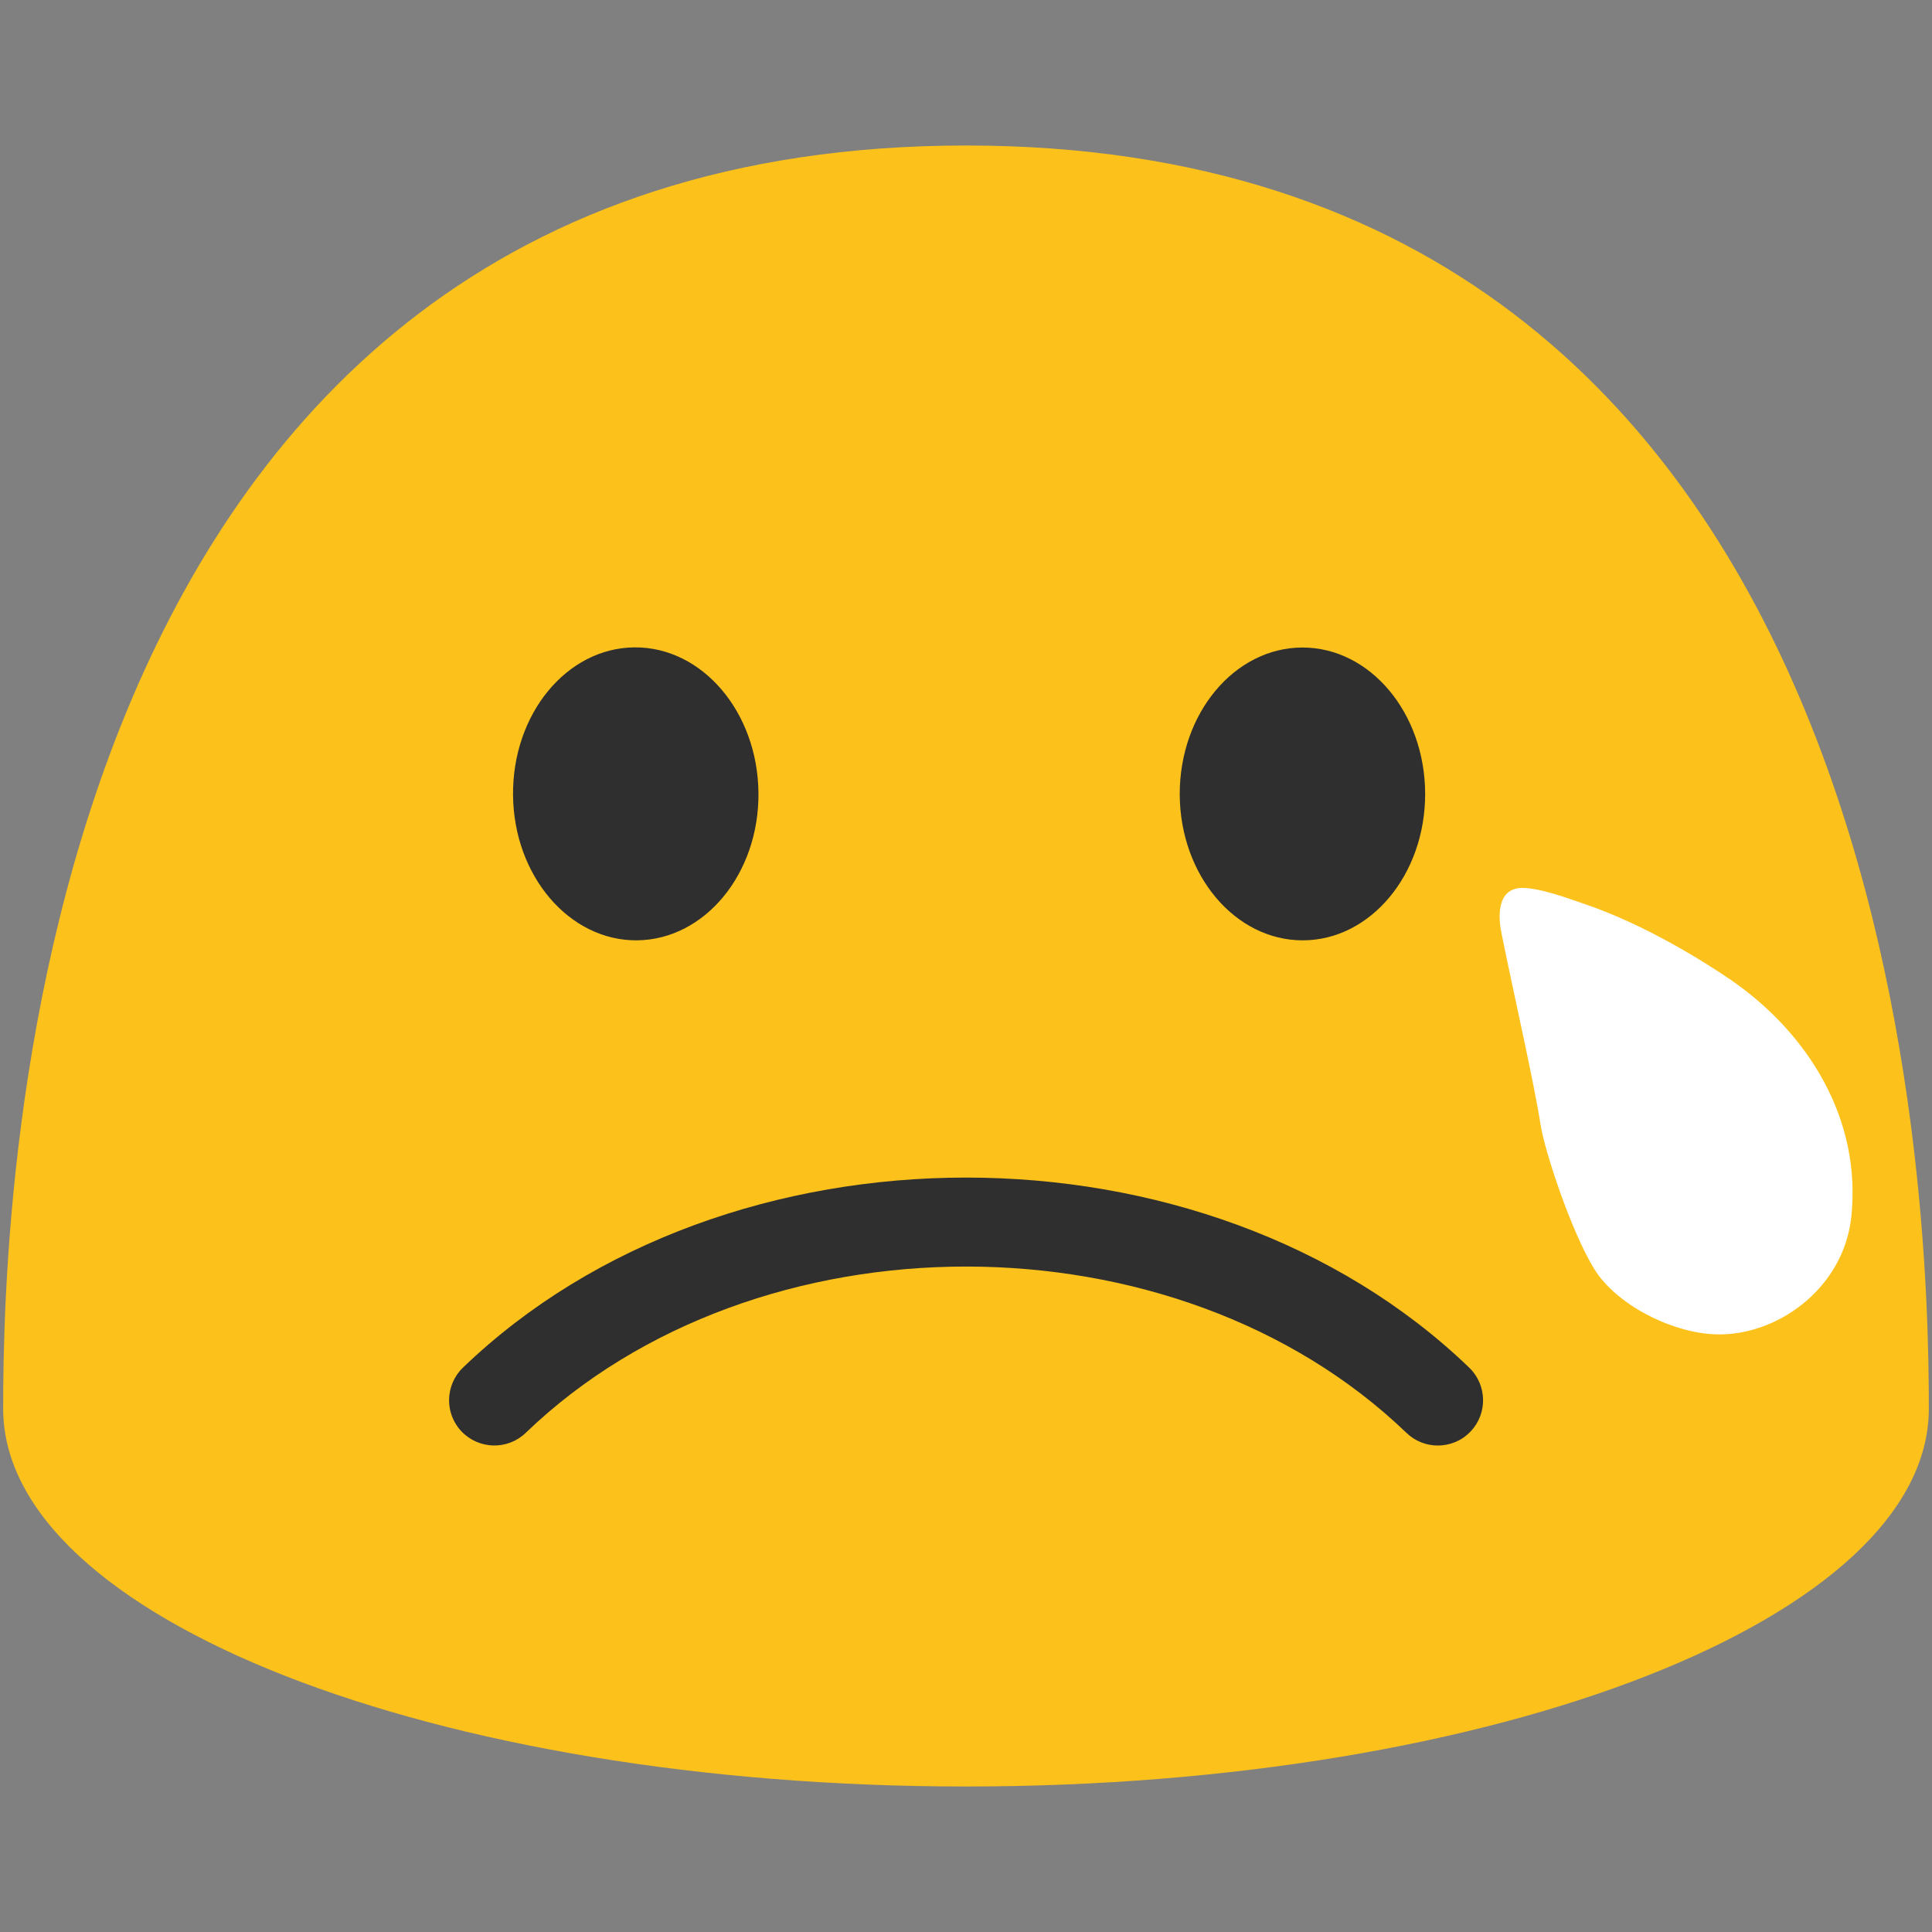
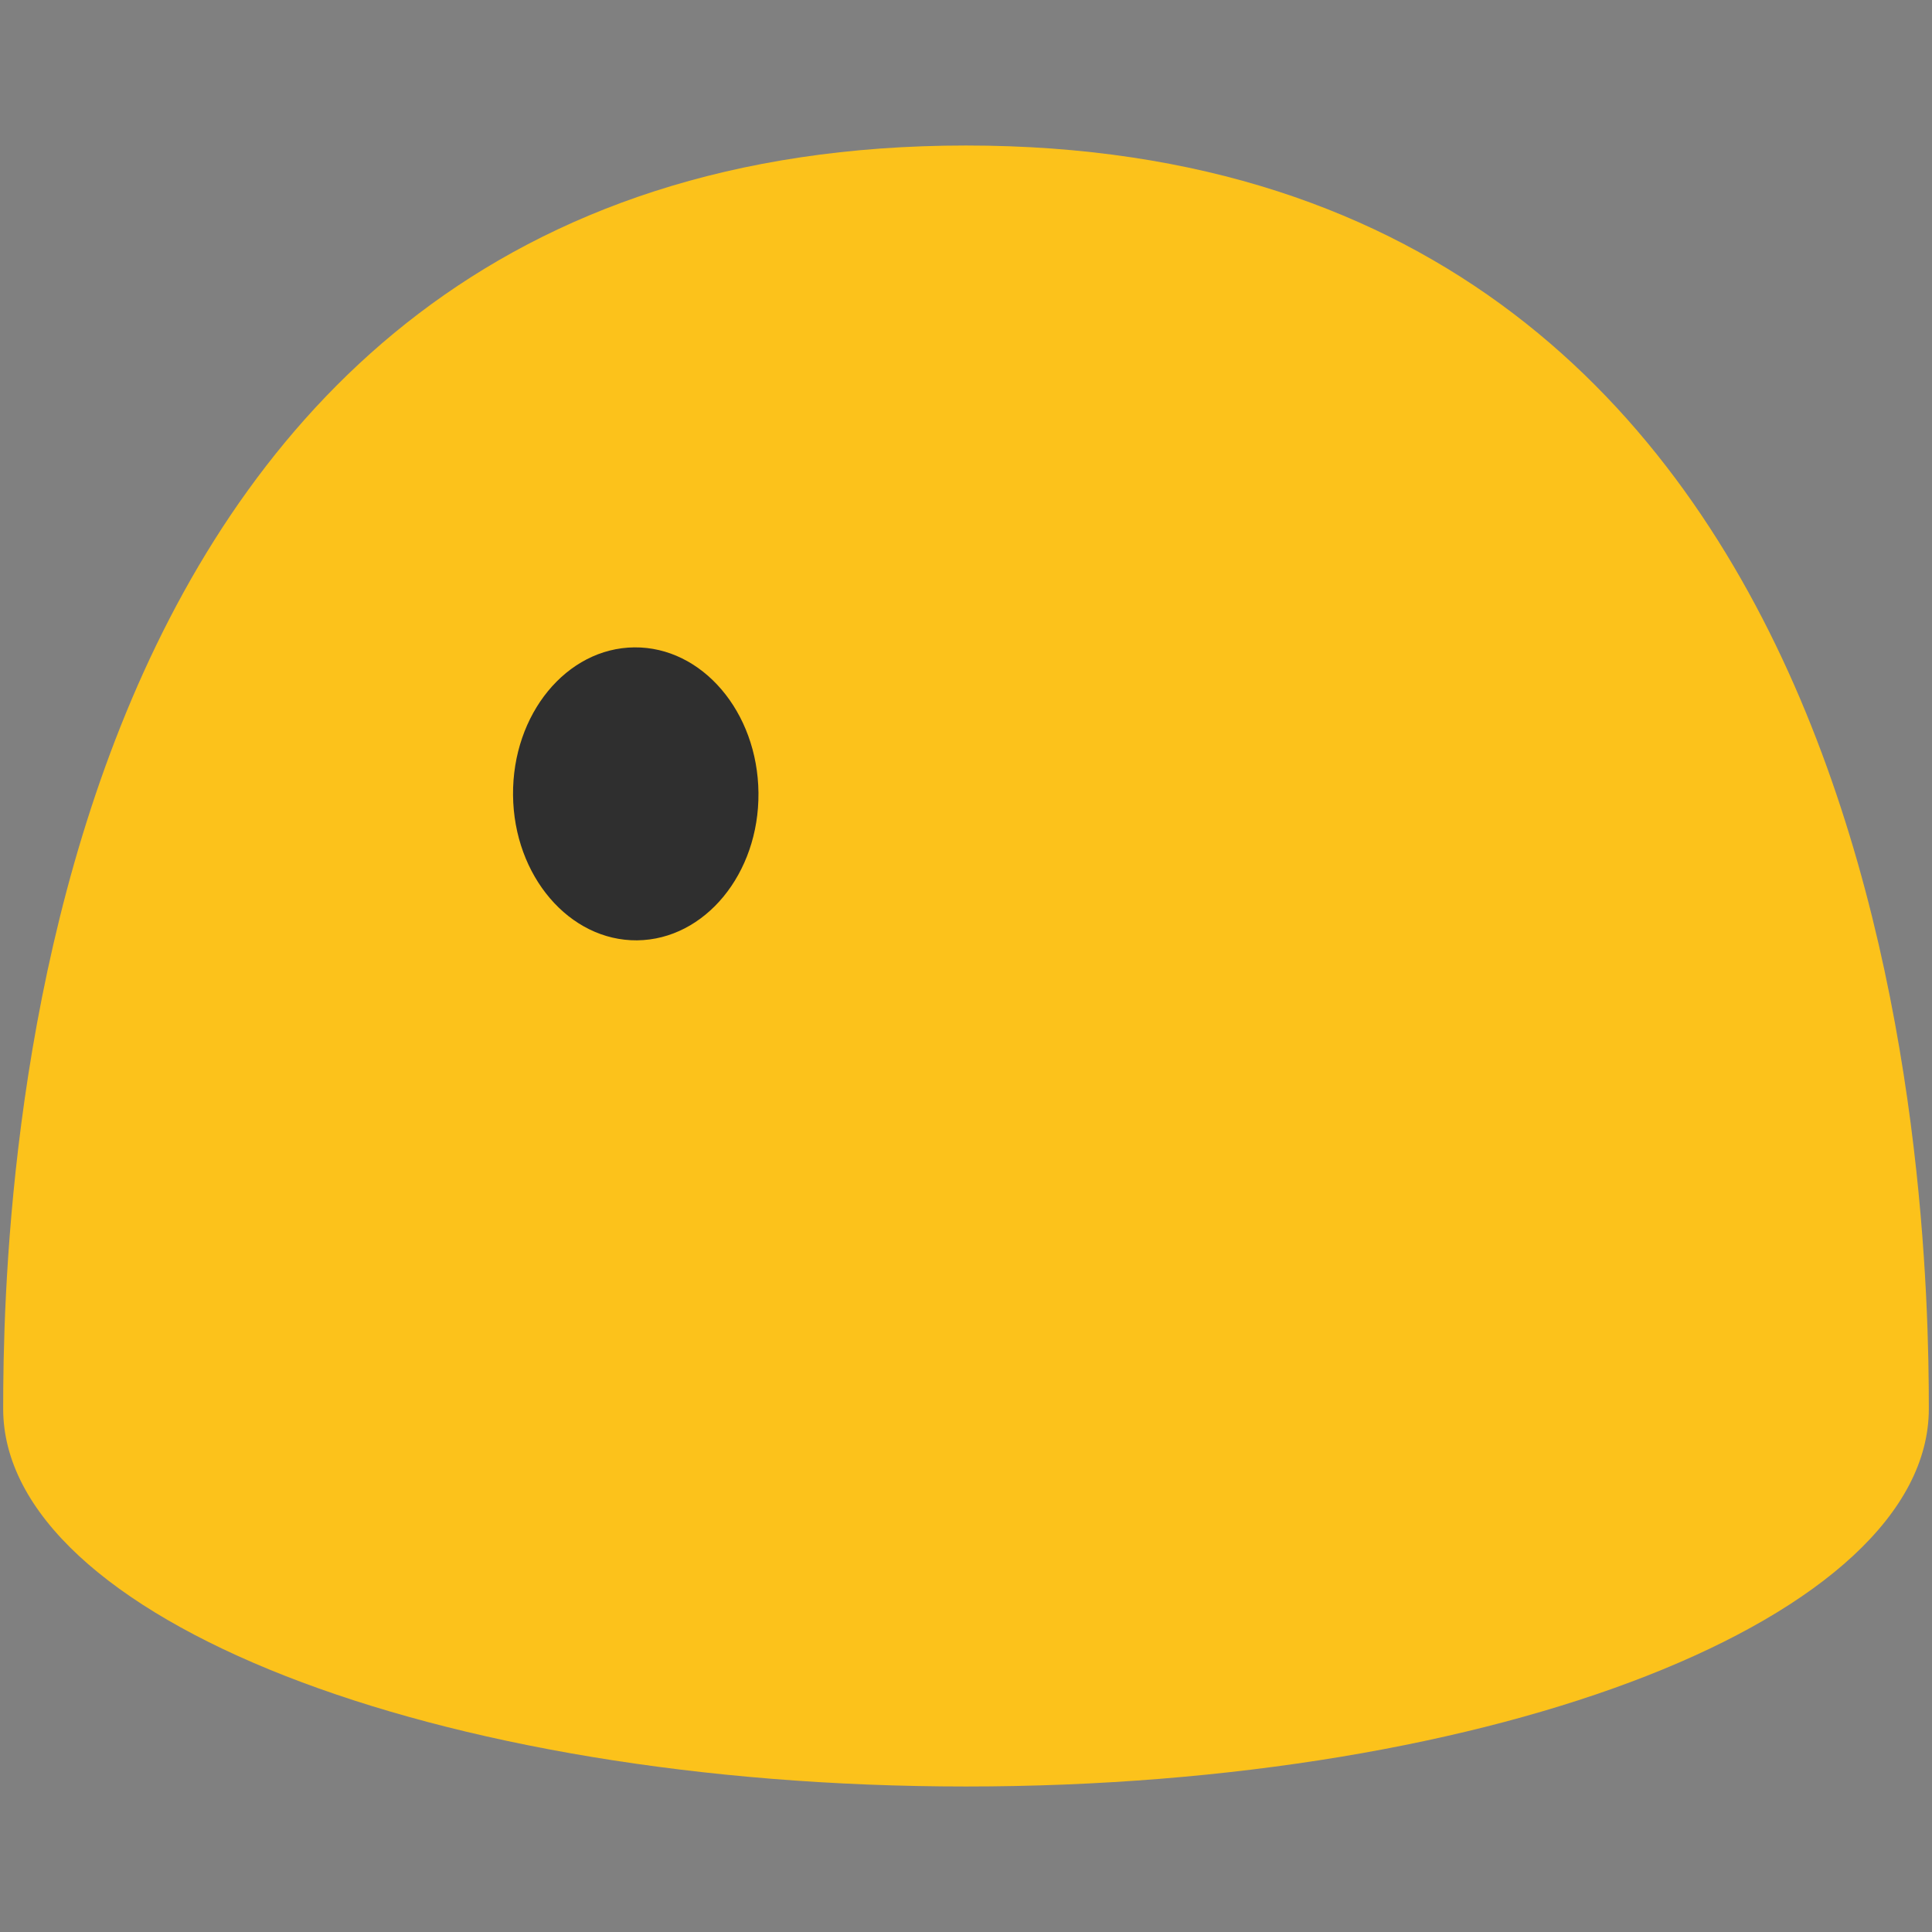
<svg xmlns="http://www.w3.org/2000/svg" width="128" height="128" style="enable-background:new 0 0 128 128;">
  <rect width="100%" height="100%" fill="#808080" stroke="none" />
  <path d="M64,9.64C1.69,9.64,0.21,79.5,0.21,93.33c0,13.83,28.56,25.03,63.79,25.03 c35.24,0,63.79-11.21,63.79-25.03C127.79,79.5,126.32,9.64,64,9.64z" style="fill:#FCC21B;" />
  <g>
    <path d="M42.21,62.3c-4.49,0.04-8.17-4.27-8.22-9.62c-0.05-5.37,3.55-9.75,8.04-9.79 c4.48-0.04,8.17,4.27,8.22,9.64C50.3,57.88,46.7,62.25,42.21,62.3z" style="fill:#2F2F2F;" />
-     <path d="M86.32,62.3c4.48-0.01,8.11-4.36,8.1-9.71c-0.01-5.37-3.66-9.7-8.14-9.69 c-4.49,0.01-8.13,4.36-8.12,9.73C78.18,57.98,81.83,62.31,86.32,62.3z" style="fill:#2F2F2F;" />
  </g>
-   <path d="M95.26,95.77c-0.75,0-1.5-0.28-2.08-0.84c-15.27-14.69-43.08-14.69-58.35,0 c-1.19,1.15-3.09,1.11-4.24-0.08c-1.15-1.19-1.11-3.09,0.08-4.24c17.45-16.79,49.23-16.79,66.67,0c1.19,1.15,1.23,3.05,0.08,4.24 C96.83,95.47,96.04,95.77,95.26,95.77z" style="fill:#2F2F2F;" />
-   <path d="M105.64,84.1c-1.55-2.5-3.31-7.87-3.57-9.57c-0.46-2.94-1.7-8.28-2.6-12.74 c-0.24-1.21-0.23-2.88,1.29-2.96c1.21-0.04,3.12,0.69,4.24,1.07c3.29,1.12,6.74,3.04,9.6,4.97c5.22,3.57,8.75,9.3,8.05,15.78 c-0.53,4.78-5.02,7.94-9.08,7.75C110.65,88.26,107.09,86.42,105.64,84.1z" style="fill:#FFFFFF;" />
</svg>